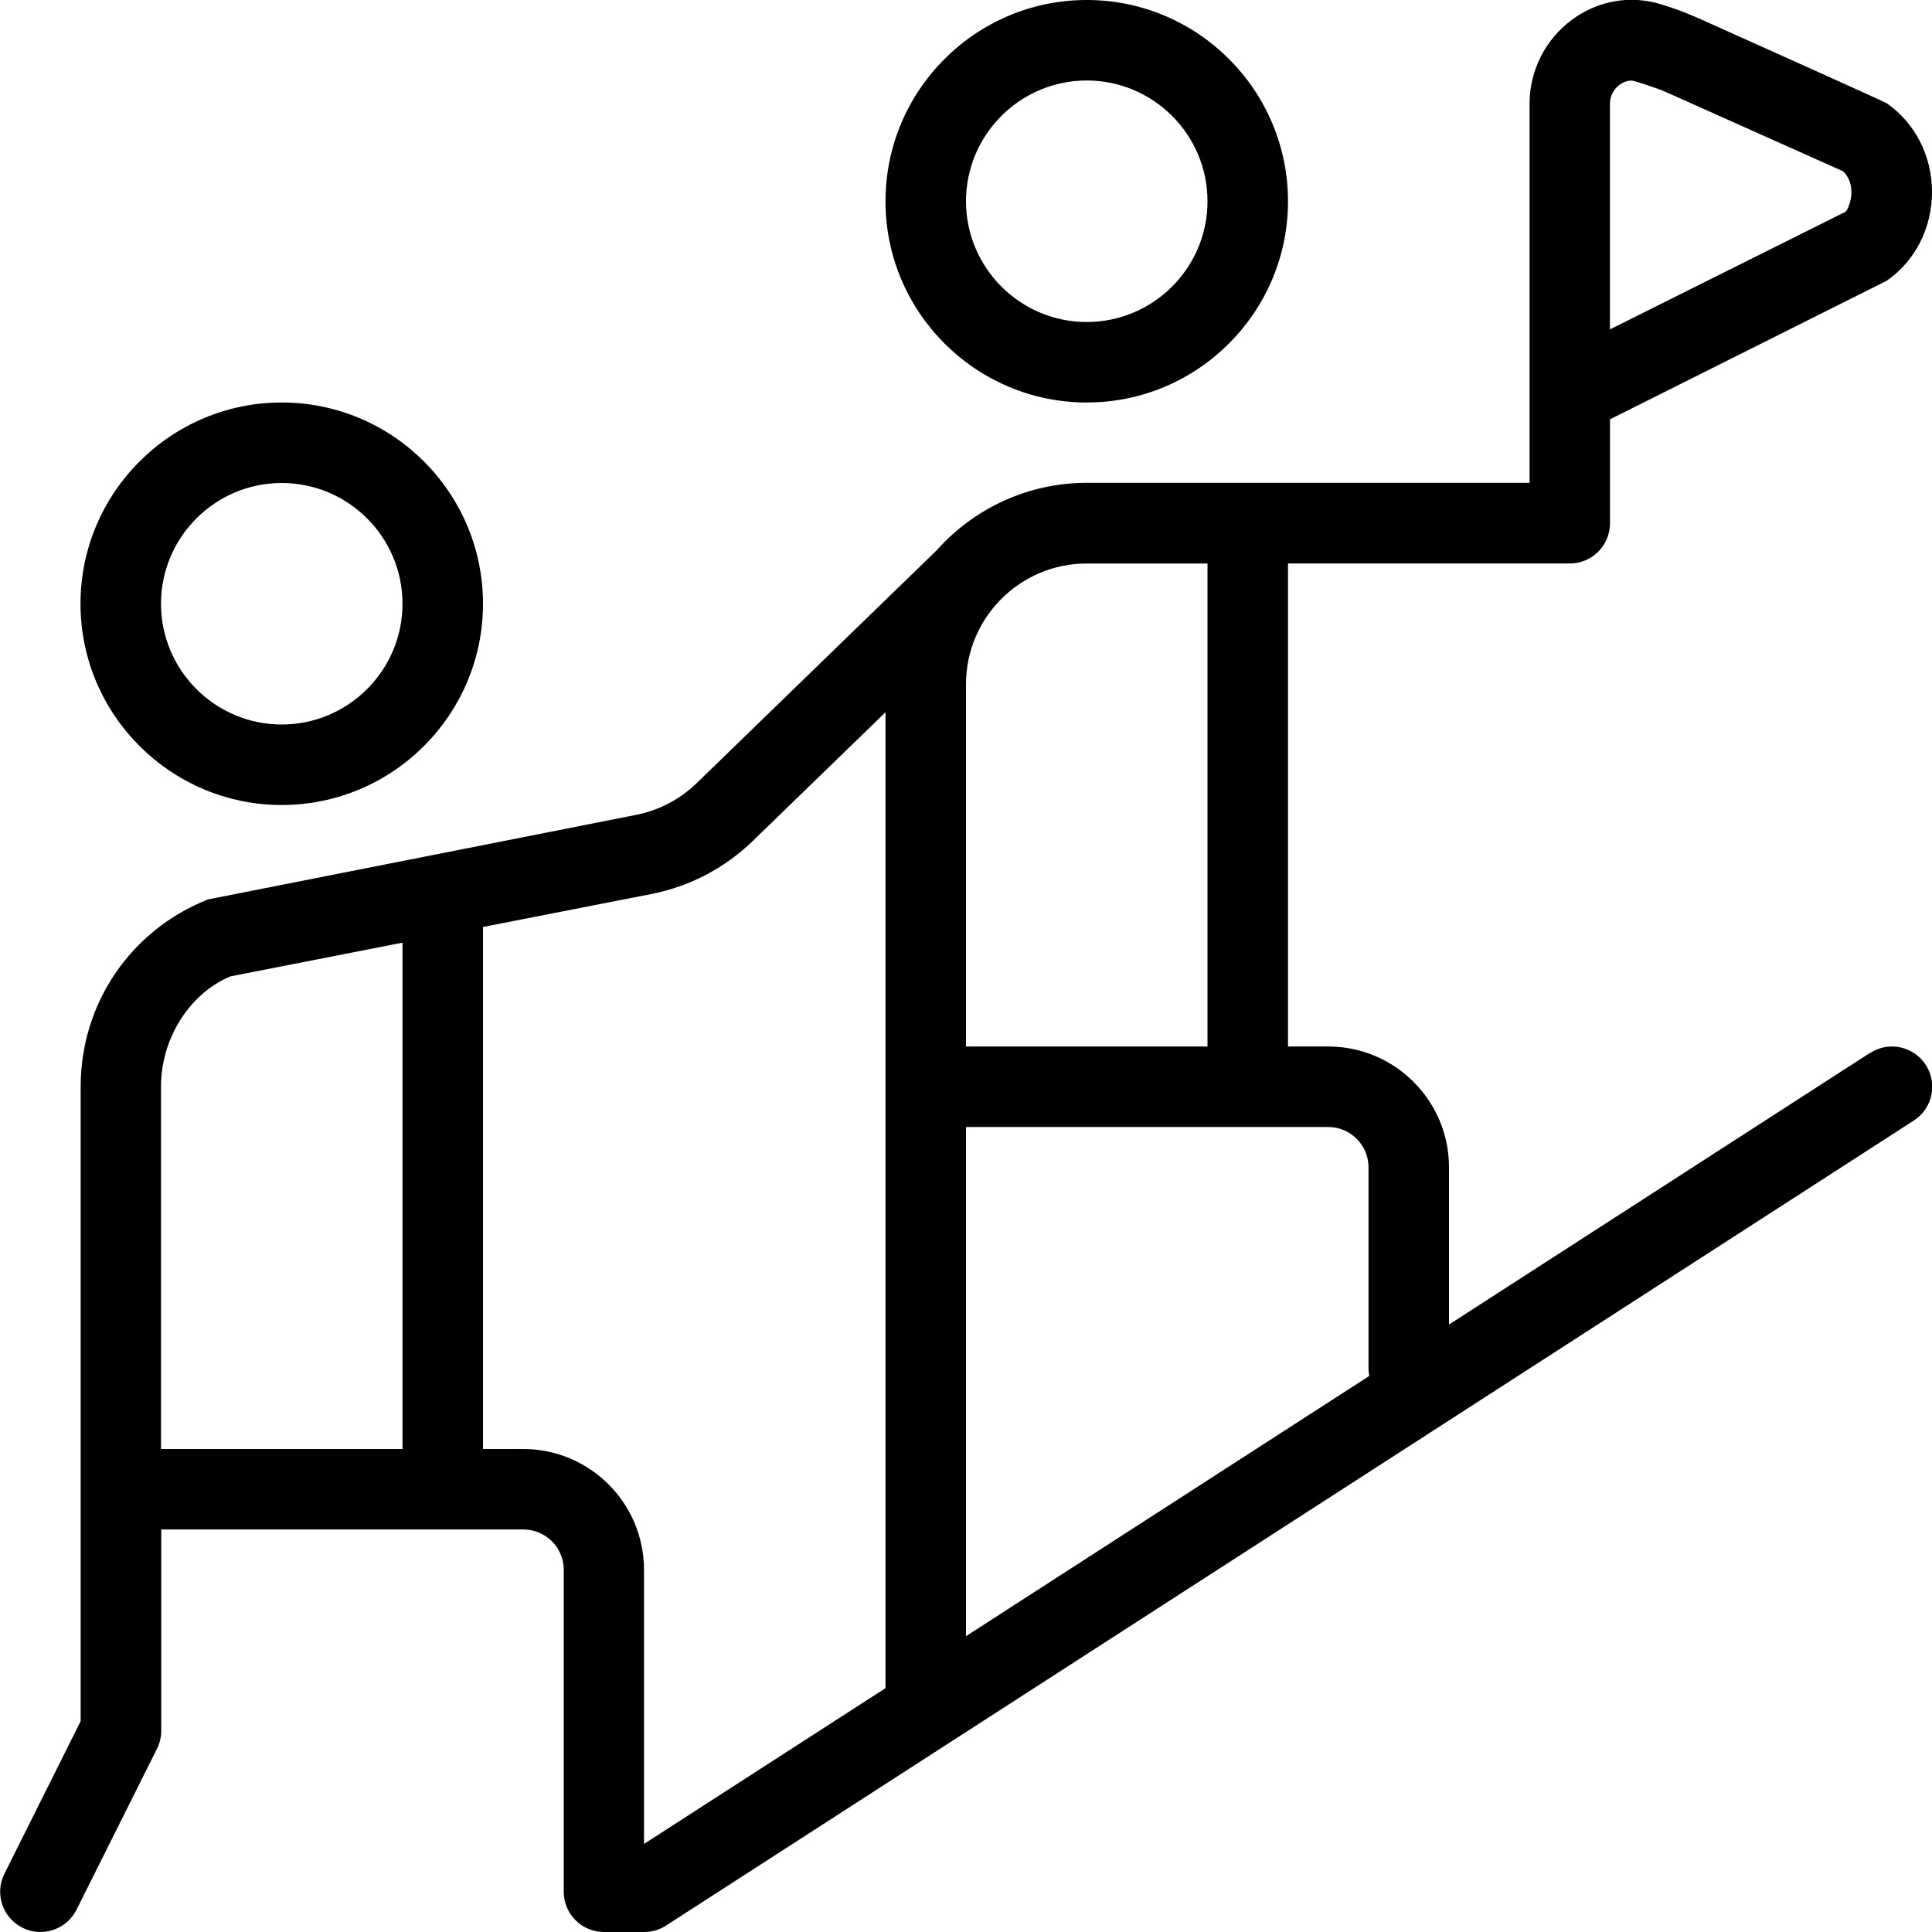
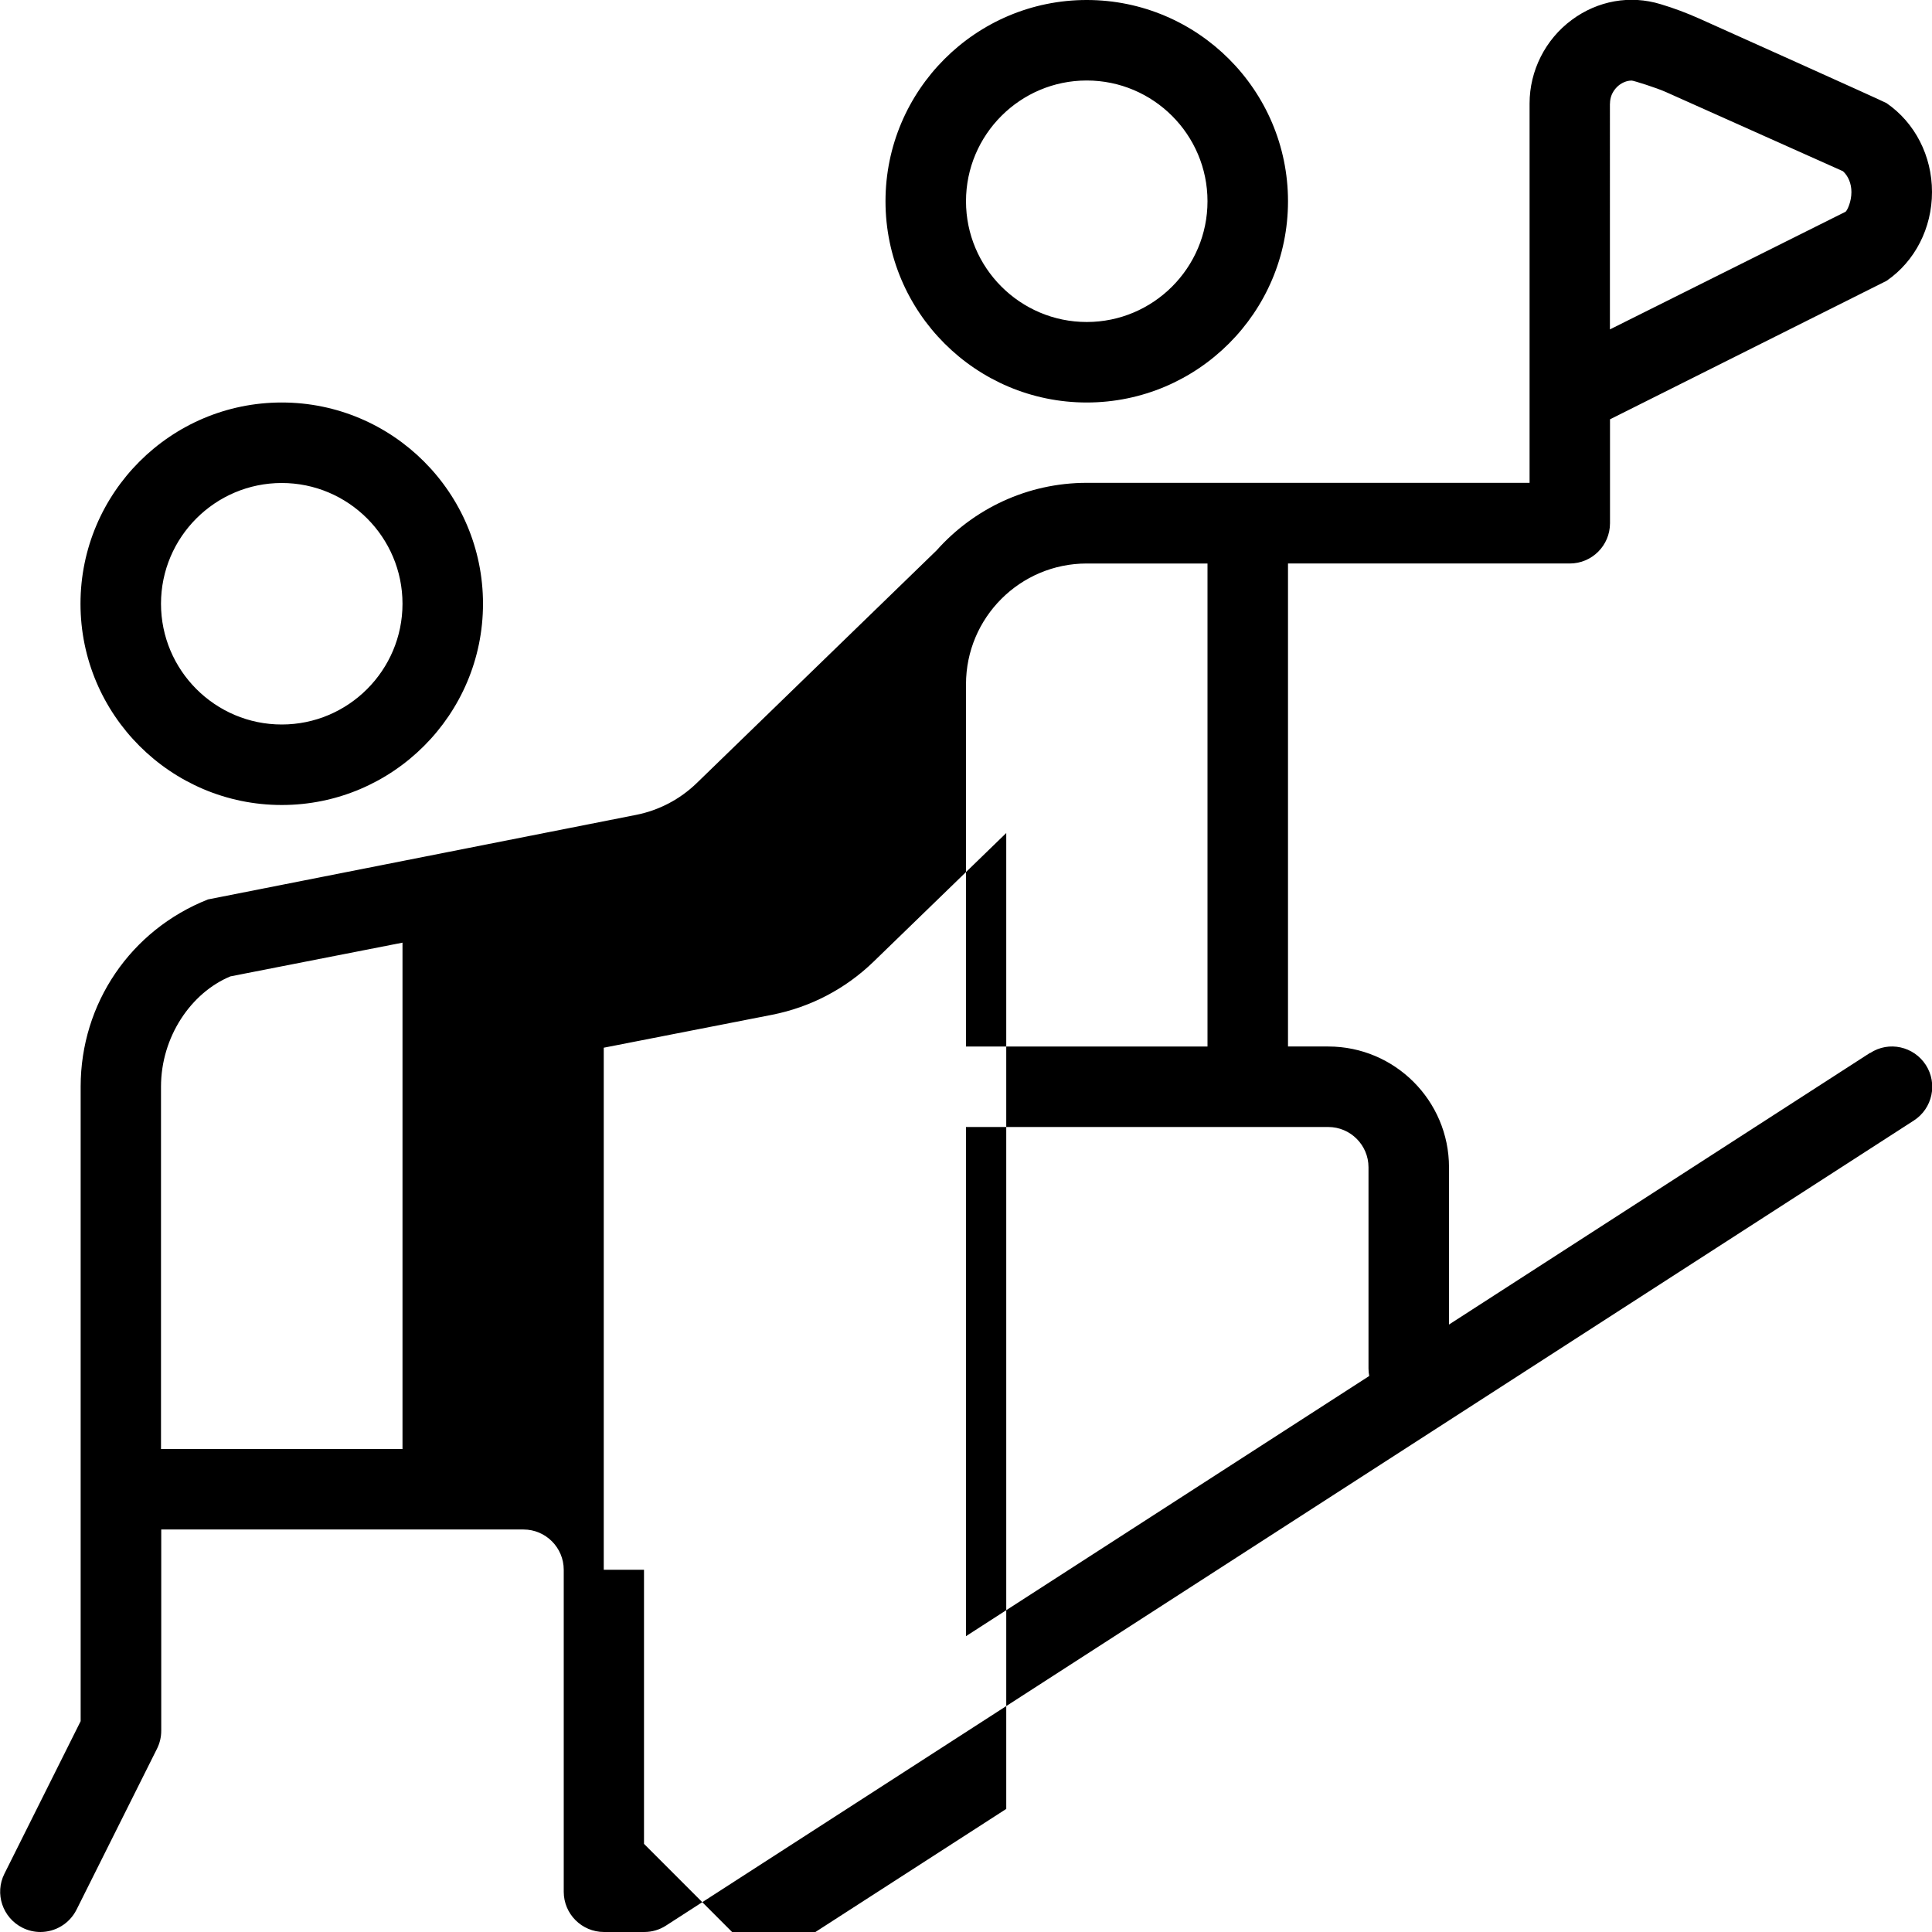
<svg xmlns="http://www.w3.org/2000/svg" id="Layer_1" data-name="Layer 1" viewBox="0 0 24 24">
-   <path d="m13.5,5c1.378,0,2.5-1.121,2.5-2.5s-1.122-2.5-2.5-2.5-2.5,1.121-2.5,2.5,1.122,2.5,2.5,2.5Zm0-4c.827,0,1.5.673,1.5,1.5s-.673,1.5-1.5,1.5-1.5-.673-1.5-1.5.673-1.5,1.5-1.5ZM3.5,10c1.378,0,2.5-1.121,2.5-2.5s-1.122-2.5-2.5-2.5-2.5,1.121-2.5,2.5,1.122,2.5,2.5,2.5Zm0-4c.827,0,1.5.673,1.5,1.5s-.673,1.5-1.5,1.5-1.5-.673-1.5-1.5.673-1.5,1.5-1.5Zm19.729,7.08l-5.229,3.374v-1.954c0-.827-.673-1.5-1.5-1.5h-.5v-6h3.5c.276,0,.5-.224.5-.5v-1.291l3.435-1.72c.354-.243.565-.656.565-1.104s-.211-.86-.565-1.104c-.025-.018-2.328-1.051-2.328-1.051-.157-.07-.317-.13-.478-.178-.379-.116-.782-.044-1.105.196-.328.243-.523.631-.523,1.037v4.713h-5.5c-.741,0-1.408.325-1.866.839l-2.979,2.89c-.209.203-.471.34-.755.396l-5.317,1.05c-.961.38-1.582,1.293-1.582,2.326v7.882l-.947,1.895c-.124.247-.023.547.224.671.072.036.148.053.223.053.184,0,.36-.102.448-.276l1-2c.035-.069.053-.146.053-.224v-2.5h4.5c.276,0,.5.225.5.5v4c0,.276.224.5.5.5h.5c.096,0,.19-.027.271-.08l15.5-10c.232-.149.299-.459.149-.691-.149-.23-.458-.301-.691-.148Zm-3.229-11.793c0-.132.083-.207.119-.234.029-.021.083-.052.151-.052.022,0,.309.09.426.143l2.198.983c.066.06.105.154.105.259,0,.118-.049.223-.072.244l-2.928,1.462V1.287Zm-3,13.213v2.5c0,.032.003.063.009.093l-5.009,3.232v-6.325h4.5c.276,0,.5.225.5.5Zm-2-7.5v6h-3v-4.5c0-.828.672-1.5,1.5-1.5h1.5ZM2,13.5c0-.62.373-1.168.862-1.371l2.138-.419v6.29h-3v-4.5Zm6,9.405v-3.405c0-.827-.673-1.5-1.5-1.5h-.5v-6.485l2.091-.409c.476-.094.911-.321,1.26-.659l1.649-1.599v12.123l-3,1.935Z" />
+   <path d="m13.5,5c1.378,0,2.5-1.121,2.5-2.5s-1.122-2.5-2.5-2.5-2.5,1.121-2.5,2.5,1.122,2.5,2.5,2.5Zm0-4c.827,0,1.5.673,1.5,1.5s-.673,1.5-1.5,1.5-1.5-.673-1.5-1.5.673-1.5,1.5-1.5ZM3.5,10c1.378,0,2.5-1.121,2.5-2.5s-1.122-2.5-2.5-2.5-2.5,1.121-2.5,2.5,1.122,2.5,2.5,2.5Zm0-4c.827,0,1.5.673,1.5,1.5s-.673,1.5-1.5,1.5-1.5-.673-1.5-1.5.673-1.5,1.5-1.5Zm19.729,7.08l-5.229,3.374v-1.954c0-.827-.673-1.5-1.5-1.5h-.5v-6h3.5c.276,0,.5-.224.5-.5v-1.291l3.435-1.72c.354-.243.565-.656.565-1.104s-.211-.86-.565-1.104c-.025-.018-2.328-1.051-2.328-1.051-.157-.07-.317-.13-.478-.178-.379-.116-.782-.044-1.105.196-.328.243-.523.631-.523,1.037v4.713h-5.5c-.741,0-1.408.325-1.866.839l-2.979,2.89c-.209.203-.471.34-.755.396l-5.317,1.05c-.961.38-1.582,1.293-1.582,2.326v7.882l-.947,1.895c-.124.247-.023.547.224.671.072.036.148.053.223.053.184,0,.36-.102.448-.276l1-2c.035-.069.053-.146.053-.224v-2.5h4.5c.276,0,.5.225.5.5v4c0,.276.224.5.5.5h.5c.096,0,.19-.027.271-.08l15.5-10c.232-.149.299-.459.149-.691-.149-.23-.458-.301-.691-.148Zm-3.229-11.793c0-.132.083-.207.119-.234.029-.021.083-.052.151-.052.022,0,.309.09.426.143l2.198.983c.066.06.105.154.105.259,0,.118-.049.223-.072.244l-2.928,1.462V1.287Zm-3,13.213v2.5c0,.032.003.063.009.093l-5.009,3.232v-6.325h4.5c.276,0,.5.225.5.5Zm-2-7.5v6h-3v-4.5c0-.828.672-1.5,1.5-1.5h1.5ZM2,13.5c0-.62.373-1.168.862-1.371l2.138-.419v6.29h-3v-4.5Zm6,9.405v-3.405h-.5v-6.485l2.091-.409c.476-.094.911-.321,1.26-.659l1.649-1.599v12.123l-3,1.935Z" />
</svg>